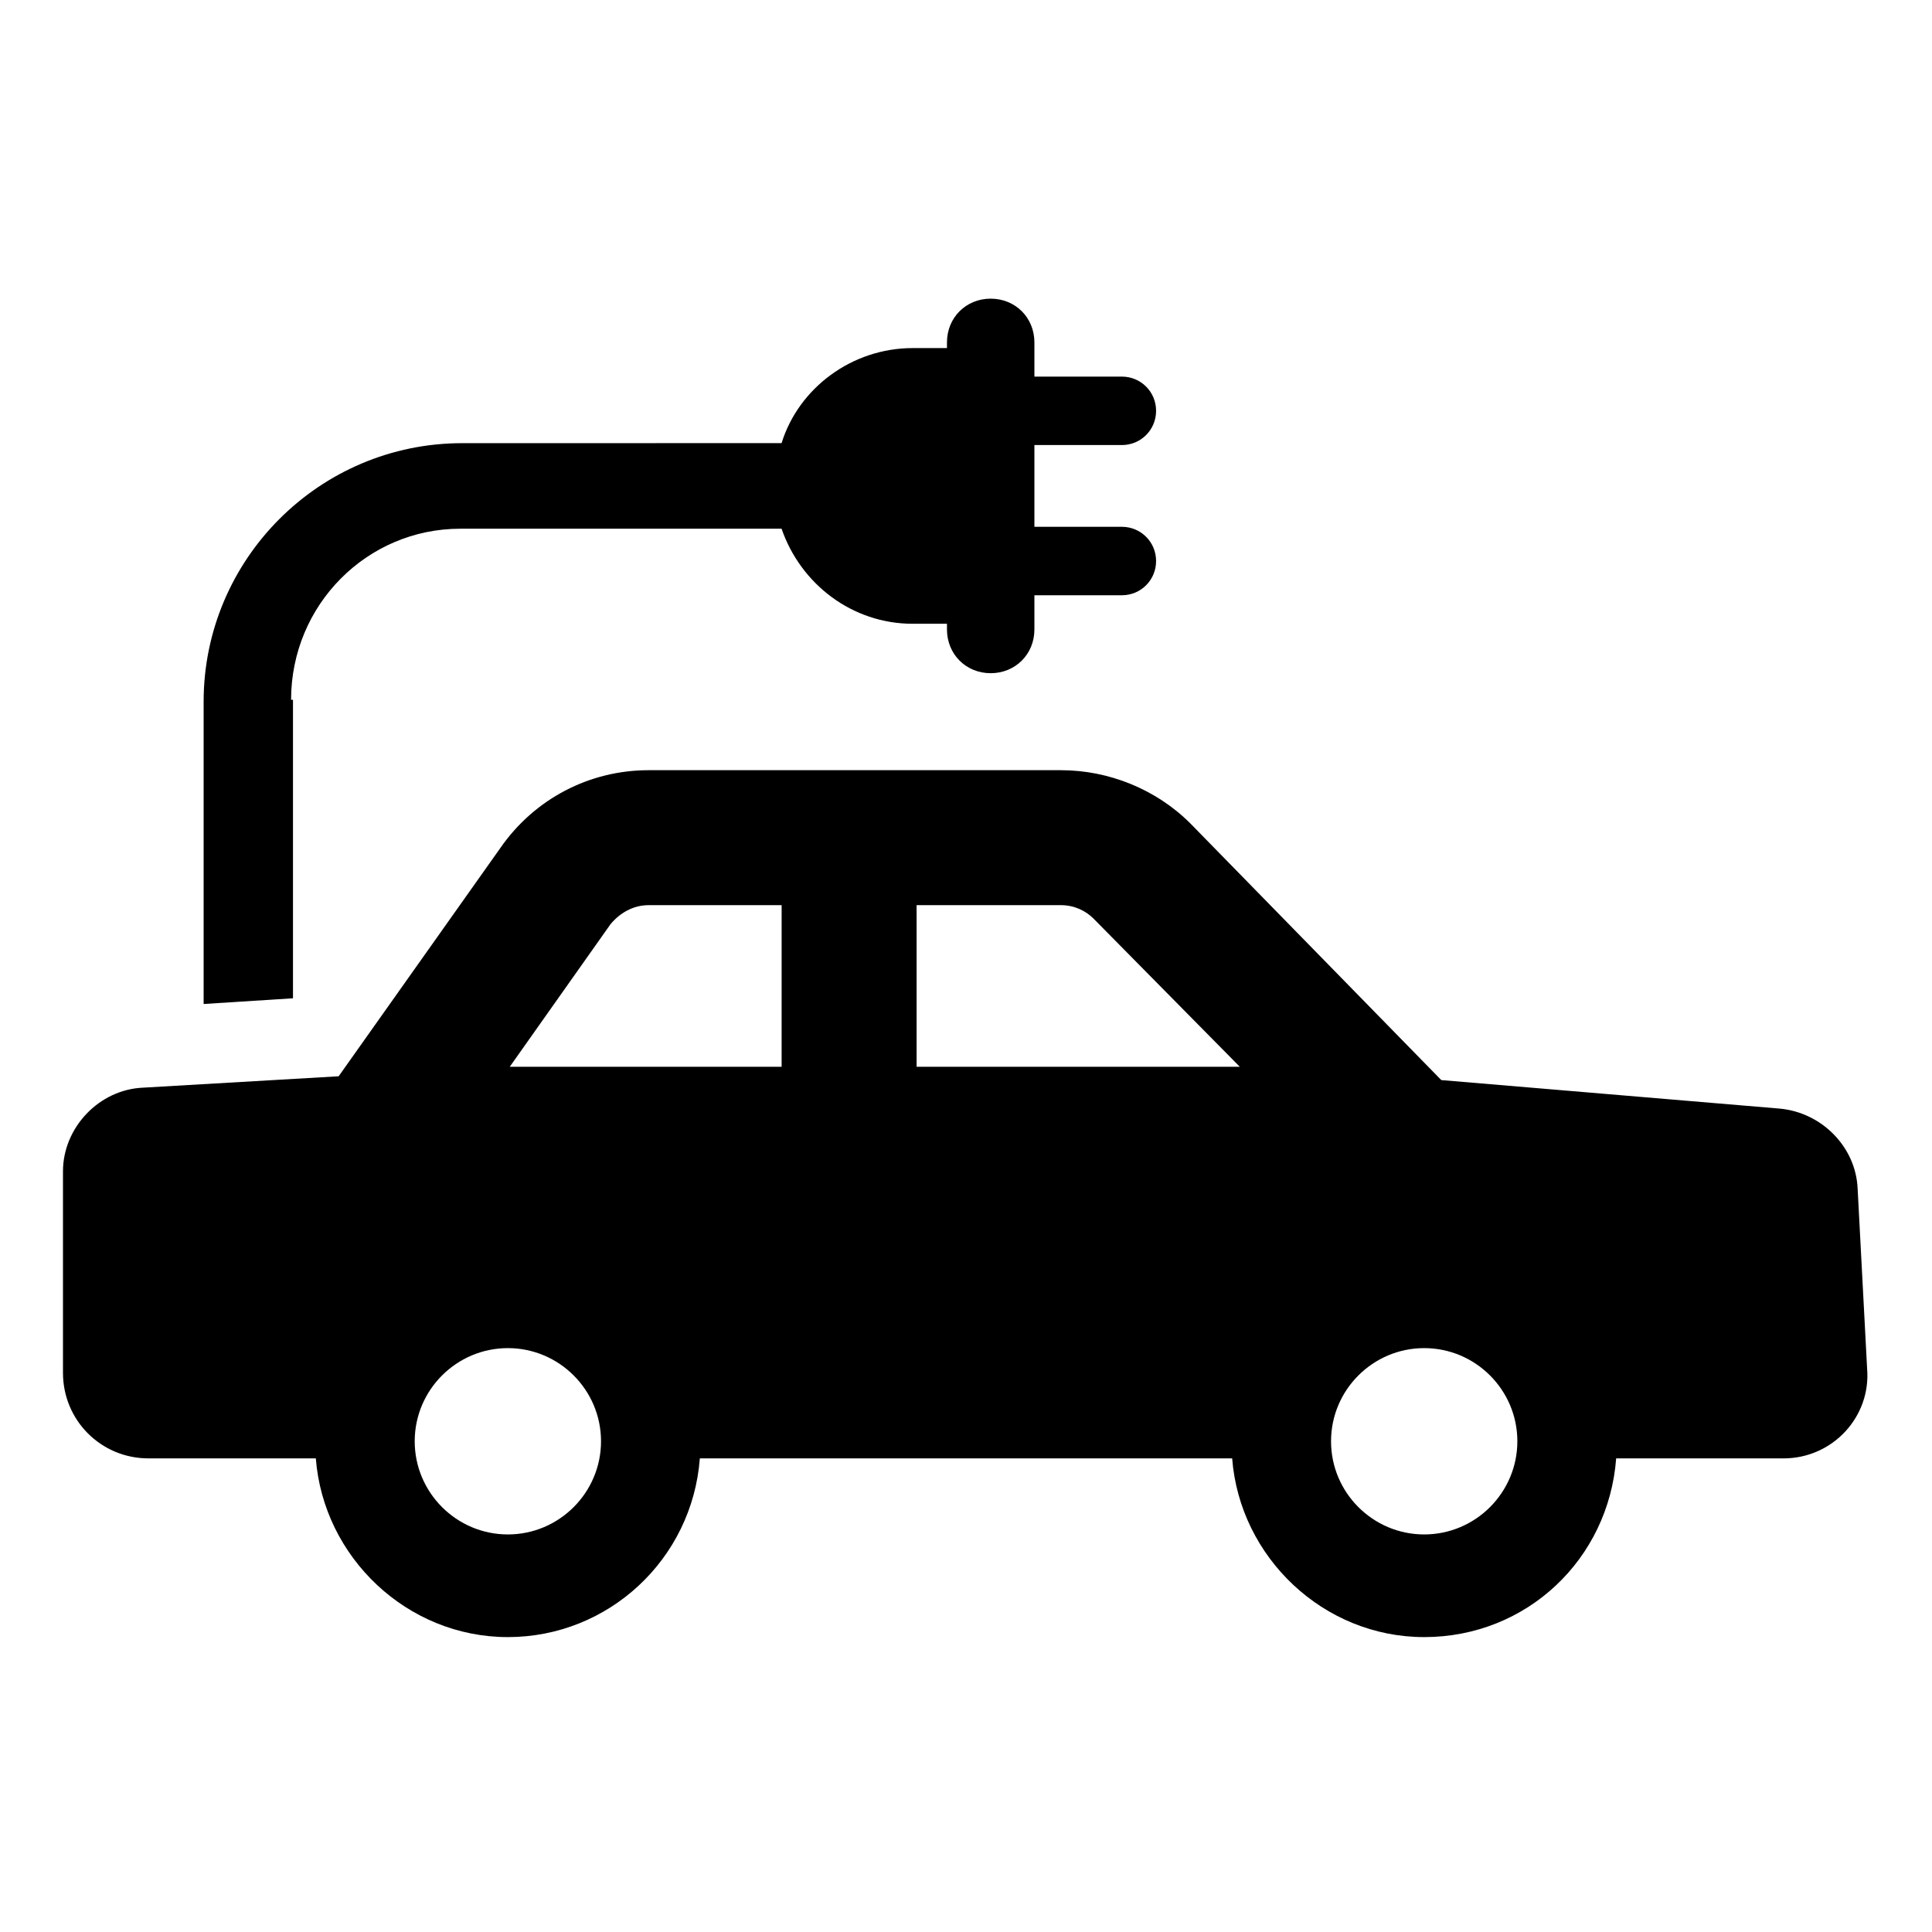
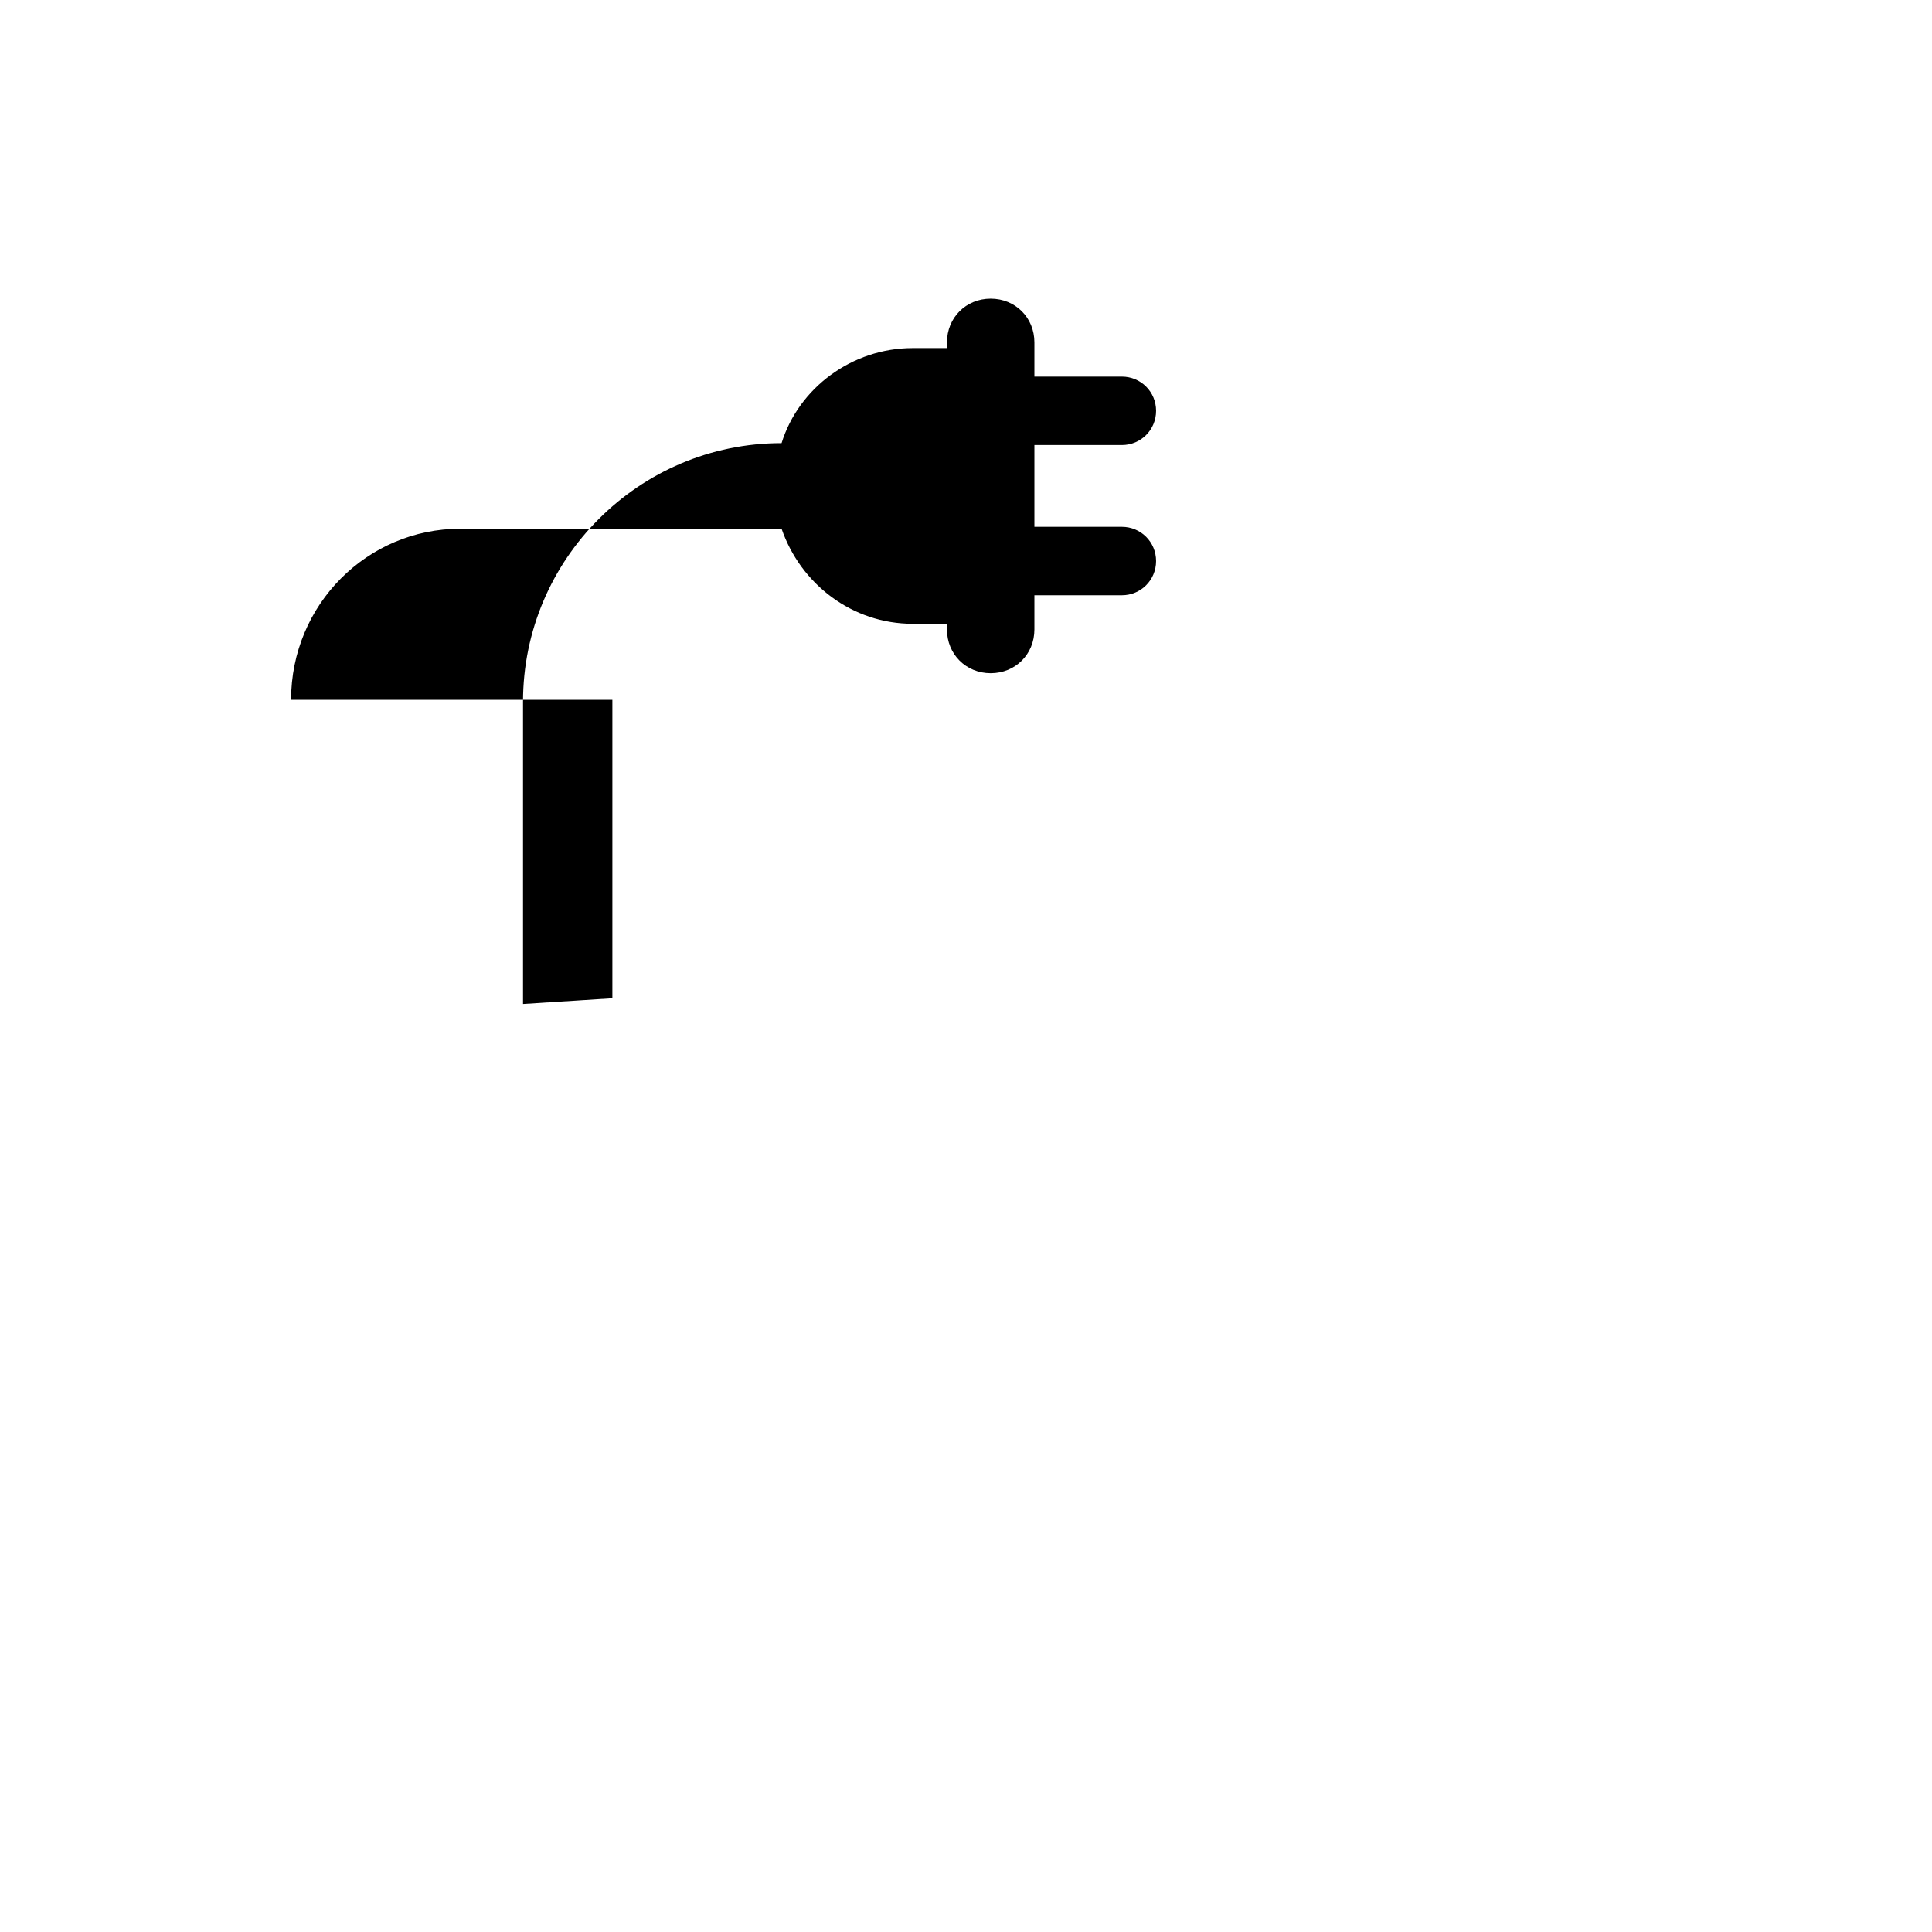
<svg xmlns="http://www.w3.org/2000/svg" fill="#000000" width="800px" height="800px" version="1.1" viewBox="144 144 512 512">
  <g>
-     <path d="m221.14 329.46c0-25.191 20.152-45.344 44.84-45.344h85.145c5.039 14.609 18.641 25.191 34.762 25.191h9.07v1.512c0 6.551 5.039 11.586 11.586 11.586 6.551 0 11.586-5.039 11.586-11.586v-9.07h23.176c5.039 0 9.07-4.031 9.07-9.07 0-5.039-4.031-9.07-9.07-9.07h-23.176v-21.664h23.176c5.039 0 9.07-4.031 9.07-9.07 0-5.039-4.031-9.07-9.07-9.07h-23.176v-9.07c0-6.551-5.039-11.586-11.586-11.586-6.551 0-11.586 5.039-11.586 11.586v1.512h-9.07c-16.121 0-30.23 10.578-34.762 25.191l-84.641 0.008c-37.785 0-68.52 30.73-68.52 68.52v80.105l23.68-1.512v-79.098z" />
-     <path d="m636.29 458.95c-0.504-11.082-9.574-20.152-20.656-21.16l-89.68-7.559-66.5-68.016c-9.07-9.07-21.664-14.105-34.258-14.105h-109.33c-15.617 0-30.23 7.559-39.297 20.656l-42.824 60.457-51.895 3.023c-11.586 0.504-21.16 10.578-21.16 22.168v53.402c0 12.594 10.078 22.672 22.672 22.672h44.336c2.016 26.199 24.184 47.359 50.883 47.359 26.703 0 48.871-20.656 50.883-47.359h141.07c2.016 26.199 24.184 47.359 50.883 47.359 27.207 0 48.871-20.656 50.883-47.359h44.34c13.098 0 23.176-11.082 22.168-23.68zm-357.7 91.691c-13.602 0-24.688-11.082-24.688-24.688 0-13.602 11.082-24.688 24.688-24.688 13.602 0 24.688 11.082 24.688 24.688-0.004 13.605-11.086 24.688-24.688 24.688zm72.547-123.94h-72.043l26.703-37.785c2.519-3.023 6.047-5.039 10.078-5.039h35.266zm35.77 0v-42.824h38.289c3.527 0 6.551 1.512 8.566 3.527l38.793 39.297zm134.52 123.94c-13.602 0-24.688-11.082-24.688-24.688 0-13.602 11.082-24.688 24.688-24.688 13.602 0 24.688 11.082 24.688 24.688-0.004 13.605-11.086 24.688-24.688 24.688z" />
+     <path d="m221.14 329.46c0-25.191 20.152-45.344 44.84-45.344h85.145c5.039 14.609 18.641 25.191 34.762 25.191h9.07v1.512c0 6.551 5.039 11.586 11.586 11.586 6.551 0 11.586-5.039 11.586-11.586v-9.07h23.176c5.039 0 9.07-4.031 9.07-9.07 0-5.039-4.031-9.07-9.07-9.07h-23.176v-21.664h23.176c5.039 0 9.07-4.031 9.07-9.07 0-5.039-4.031-9.07-9.07-9.07h-23.176v-9.07c0-6.551-5.039-11.586-11.586-11.586-6.551 0-11.586 5.039-11.586 11.586v1.512h-9.07c-16.121 0-30.23 10.578-34.762 25.191c-37.785 0-68.52 30.73-68.52 68.52v80.105l23.68-1.512v-79.098z" />
  </g>
</svg>